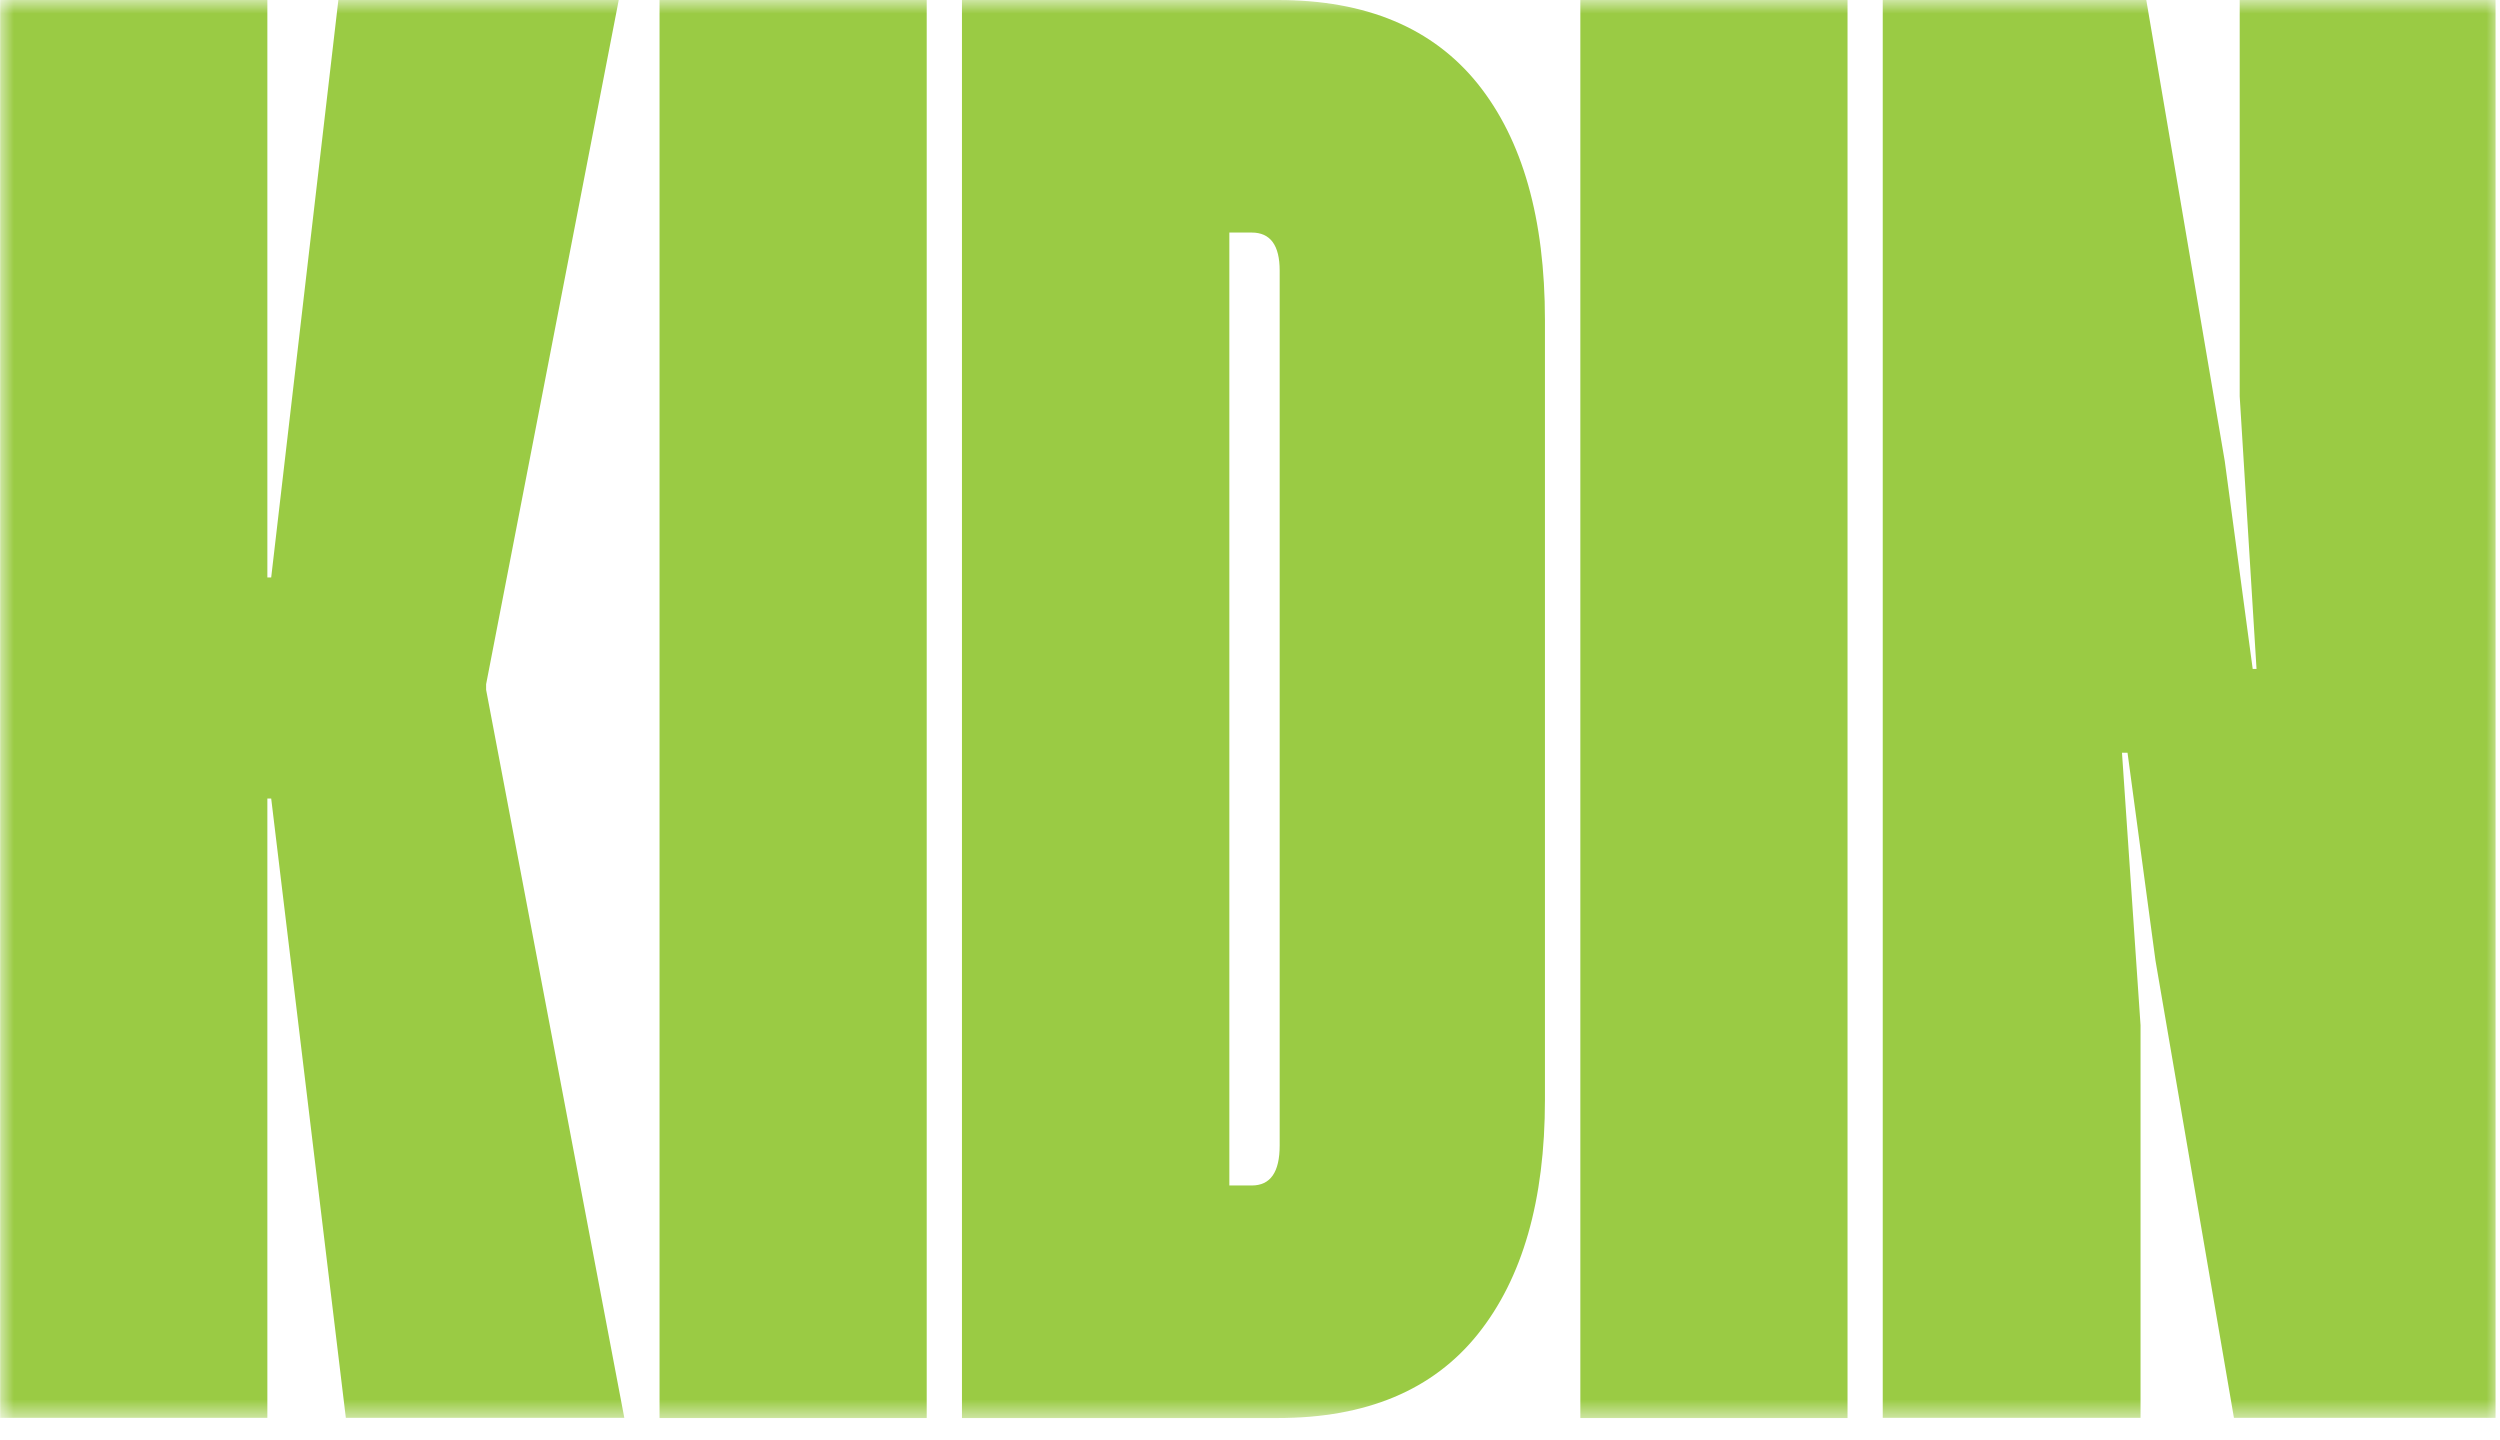
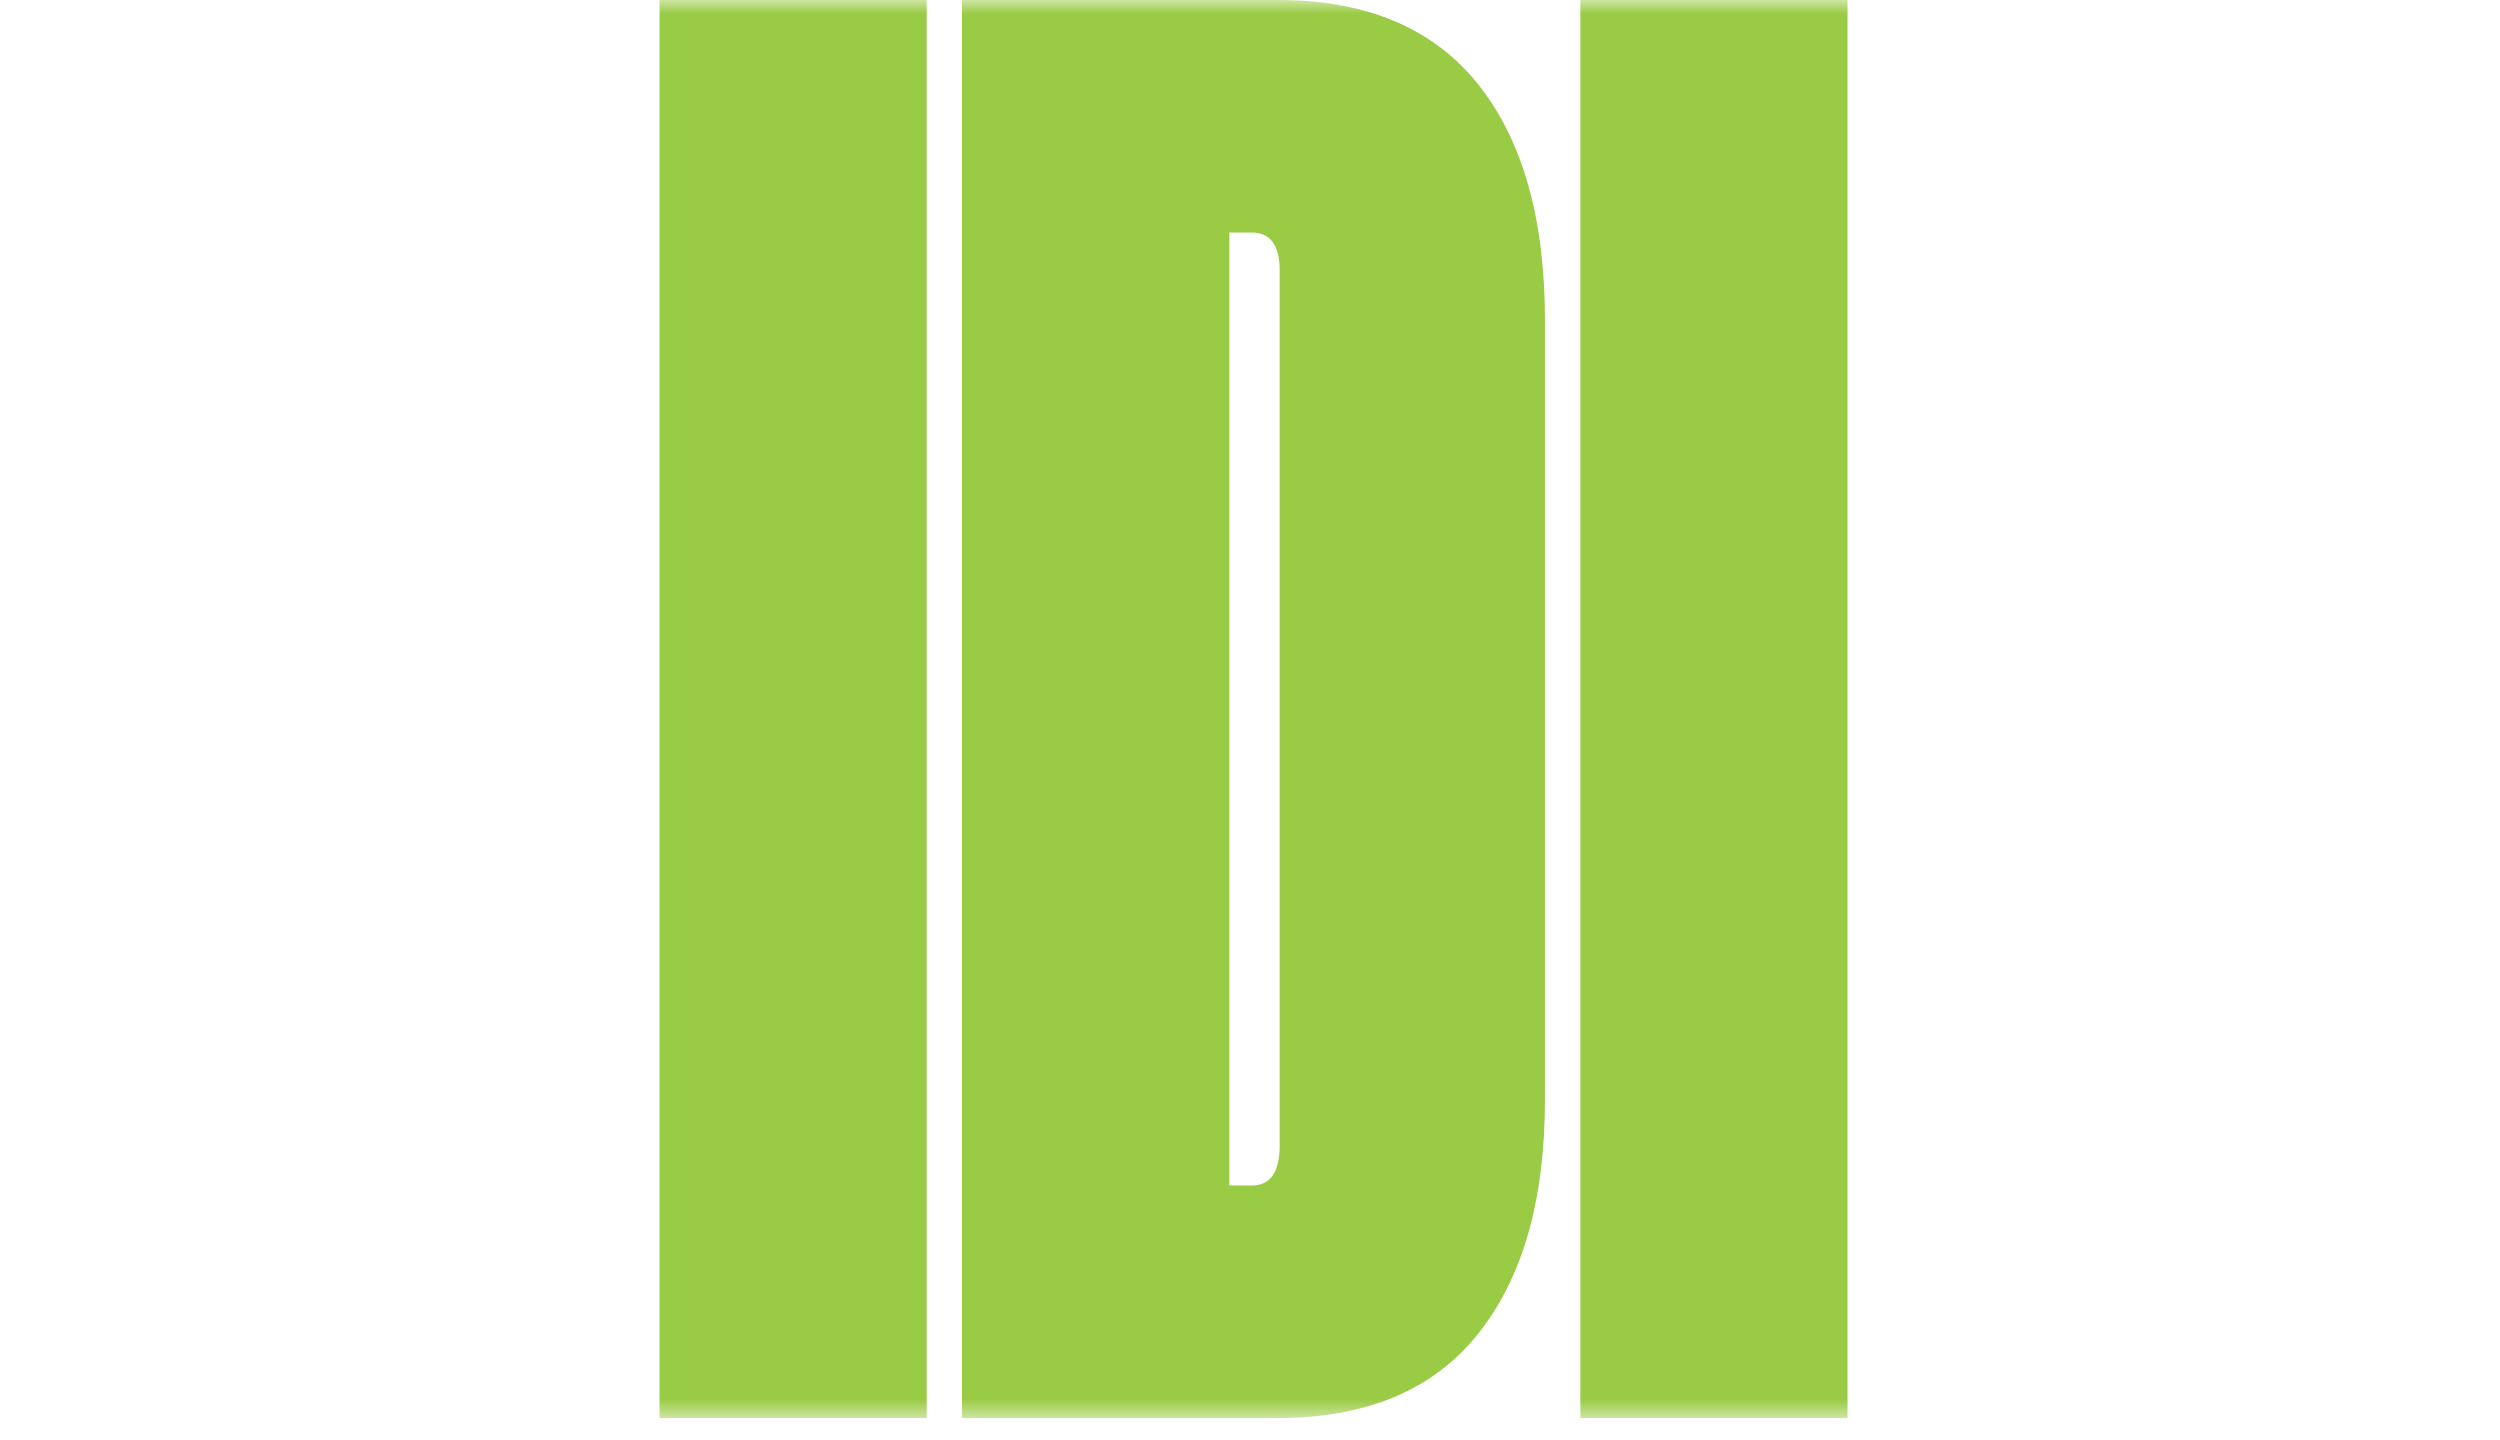
<svg xmlns="http://www.w3.org/2000/svg" width="92" height="53" viewBox="0 0 92 53" fill="none">
  <mask id="mask0_44_140" style="mask-type:luminance" maskUnits="userSpaceOnUse" x="0" y="0" width="92" height="53">
-     <path d="M92 0H0V52.276H92V0Z" fill="white" />
-   </mask>
+     </mask>
  <g mask="url(#mask0_44_140)">
    <path d="M9.839 52.177H0.006V0H9.839V21.25H9.98L12.452 0H22.77L17.889 25.18V25.384L22.975 52.177H12.727L9.98 29.385H9.839V52.177Z" fill="#9ACB44" />
  </g>
  <mask id="mask1_44_140" style="mask-type:luminance" maskUnits="userSpaceOnUse" x="0" y="0" width="92" height="53">
    <path d="M92 0H0V52.276H92V0Z" fill="white" />
  </mask>
  <g mask="url(#mask1_44_140)">
    <path d="M34.103 0H24.271V52.184H34.103V0Z" fill="#9ACB44" />
  </g>
  <mask id="mask2_44_140" style="mask-type:luminance" maskUnits="userSpaceOnUse" x="0" y="0" width="92" height="53">
    <path d="M92 0H0V52.276H92V0Z" fill="white" />
  </mask>
  <g mask="url(#mask2_44_140)">
    <path d="M46.064 43.626C46.754 43.626 47.092 43.133 47.092 42.154V9.959C47.092 9.023 46.747 8.558 46.064 8.558H45.24V43.626H46.064ZM35.4 52.177V0H47.022C50.276 0 52.727 1.028 54.382 3.085C56.03 5.142 56.854 8.043 56.854 11.784V40.471C56.854 44.169 56.03 47.042 54.382 49.099C52.734 51.156 50.276 52.184 47.022 52.184H35.4V52.177Z" fill="#9ACB44" />
  </g>
  <mask id="mask3_44_140" style="mask-type:luminance" maskUnits="userSpaceOnUse" x="0" y="0" width="92" height="53">
    <path d="M92 0H0V52.276H92V0Z" fill="white" />
  </mask>
  <g mask="url(#mask3_44_140)">
    <path d="M67.989 0H58.157V52.184H67.989V0Z" fill="#9ACB44" />
  </g>
  <mask id="mask4_44_140" style="mask-type:luminance" maskUnits="userSpaceOnUse" x="0" y="0" width="92" height="53">
    <path d="M92 0H0V52.276H92V0Z" fill="white" />
  </mask>
  <g mask="url(#mask4_44_140)">
-     <path d="M78.772 52.177H69.285V0H78.983L81.871 16.967L82.899 24.616H83.04L82.421 14.587V0H91.837V52.177H82.209L79.321 35.343L78.293 27.701H78.089L78.772 37.731V52.177Z" fill="#9ACB44" />
-   </g>
+     </g>
</svg>